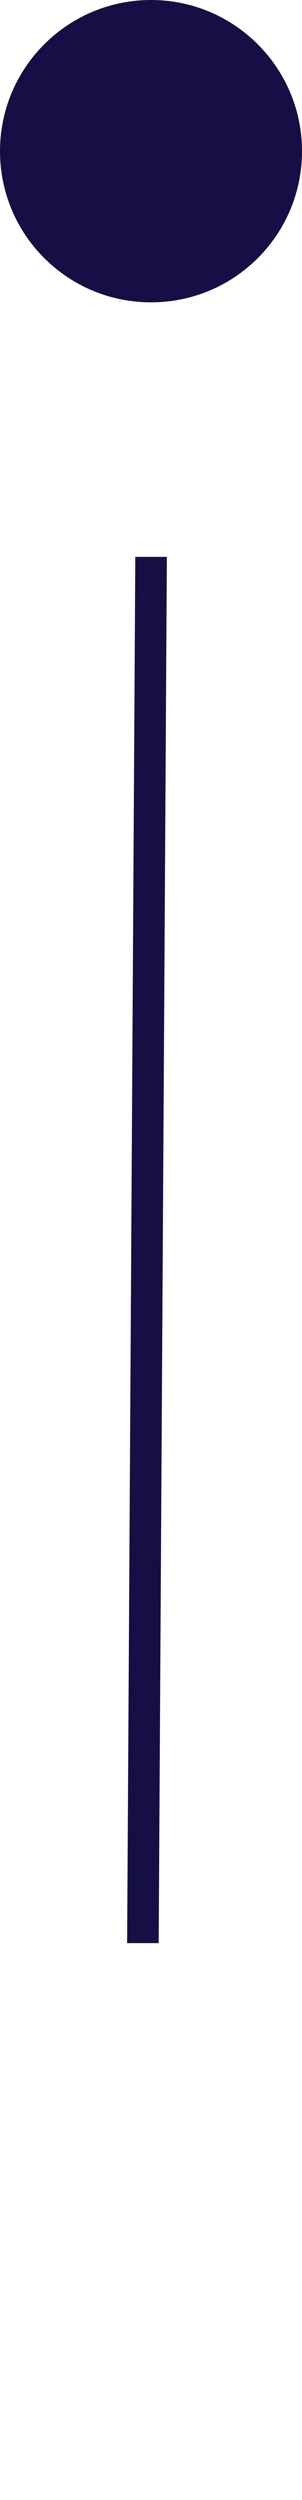
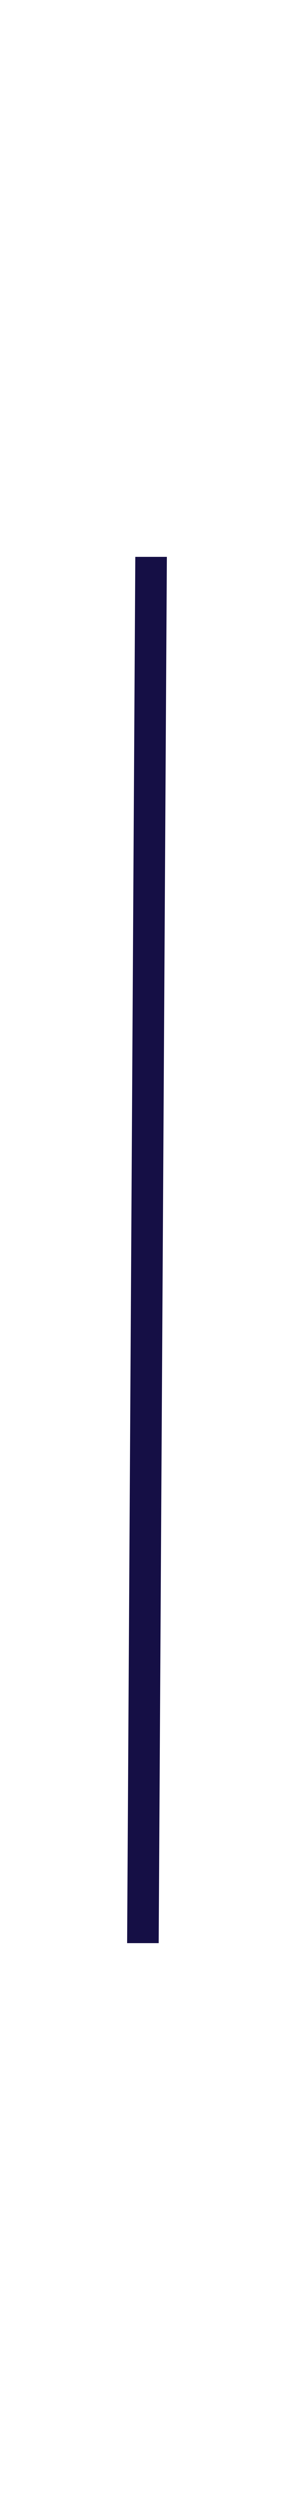
<svg xmlns="http://www.w3.org/2000/svg" version="1.1" id="Layer_1" x="0px" y="0px" viewBox="0 0 18.08 149.5" style="enable-background:new 0 0 18.08 149.5;" xml:space="preserve">
  <style type="text/css"> .st0{fill:#150F45;} </style>
  <g>
-     <path class="st0" d="M9.04,18.08C4.05,18.08,0,14.04,0,9.04C0,4.05,4.05,0,9.04,0s9.04,4.05,9.04,9.04 C18.08,14.04,14.04,18.08,9.04,18.08" />
    <polygon class="st0" points="8.1,33.3 7.61,116.2 9.5,116.2 9.99,33.3 " />
  </g>
</svg>